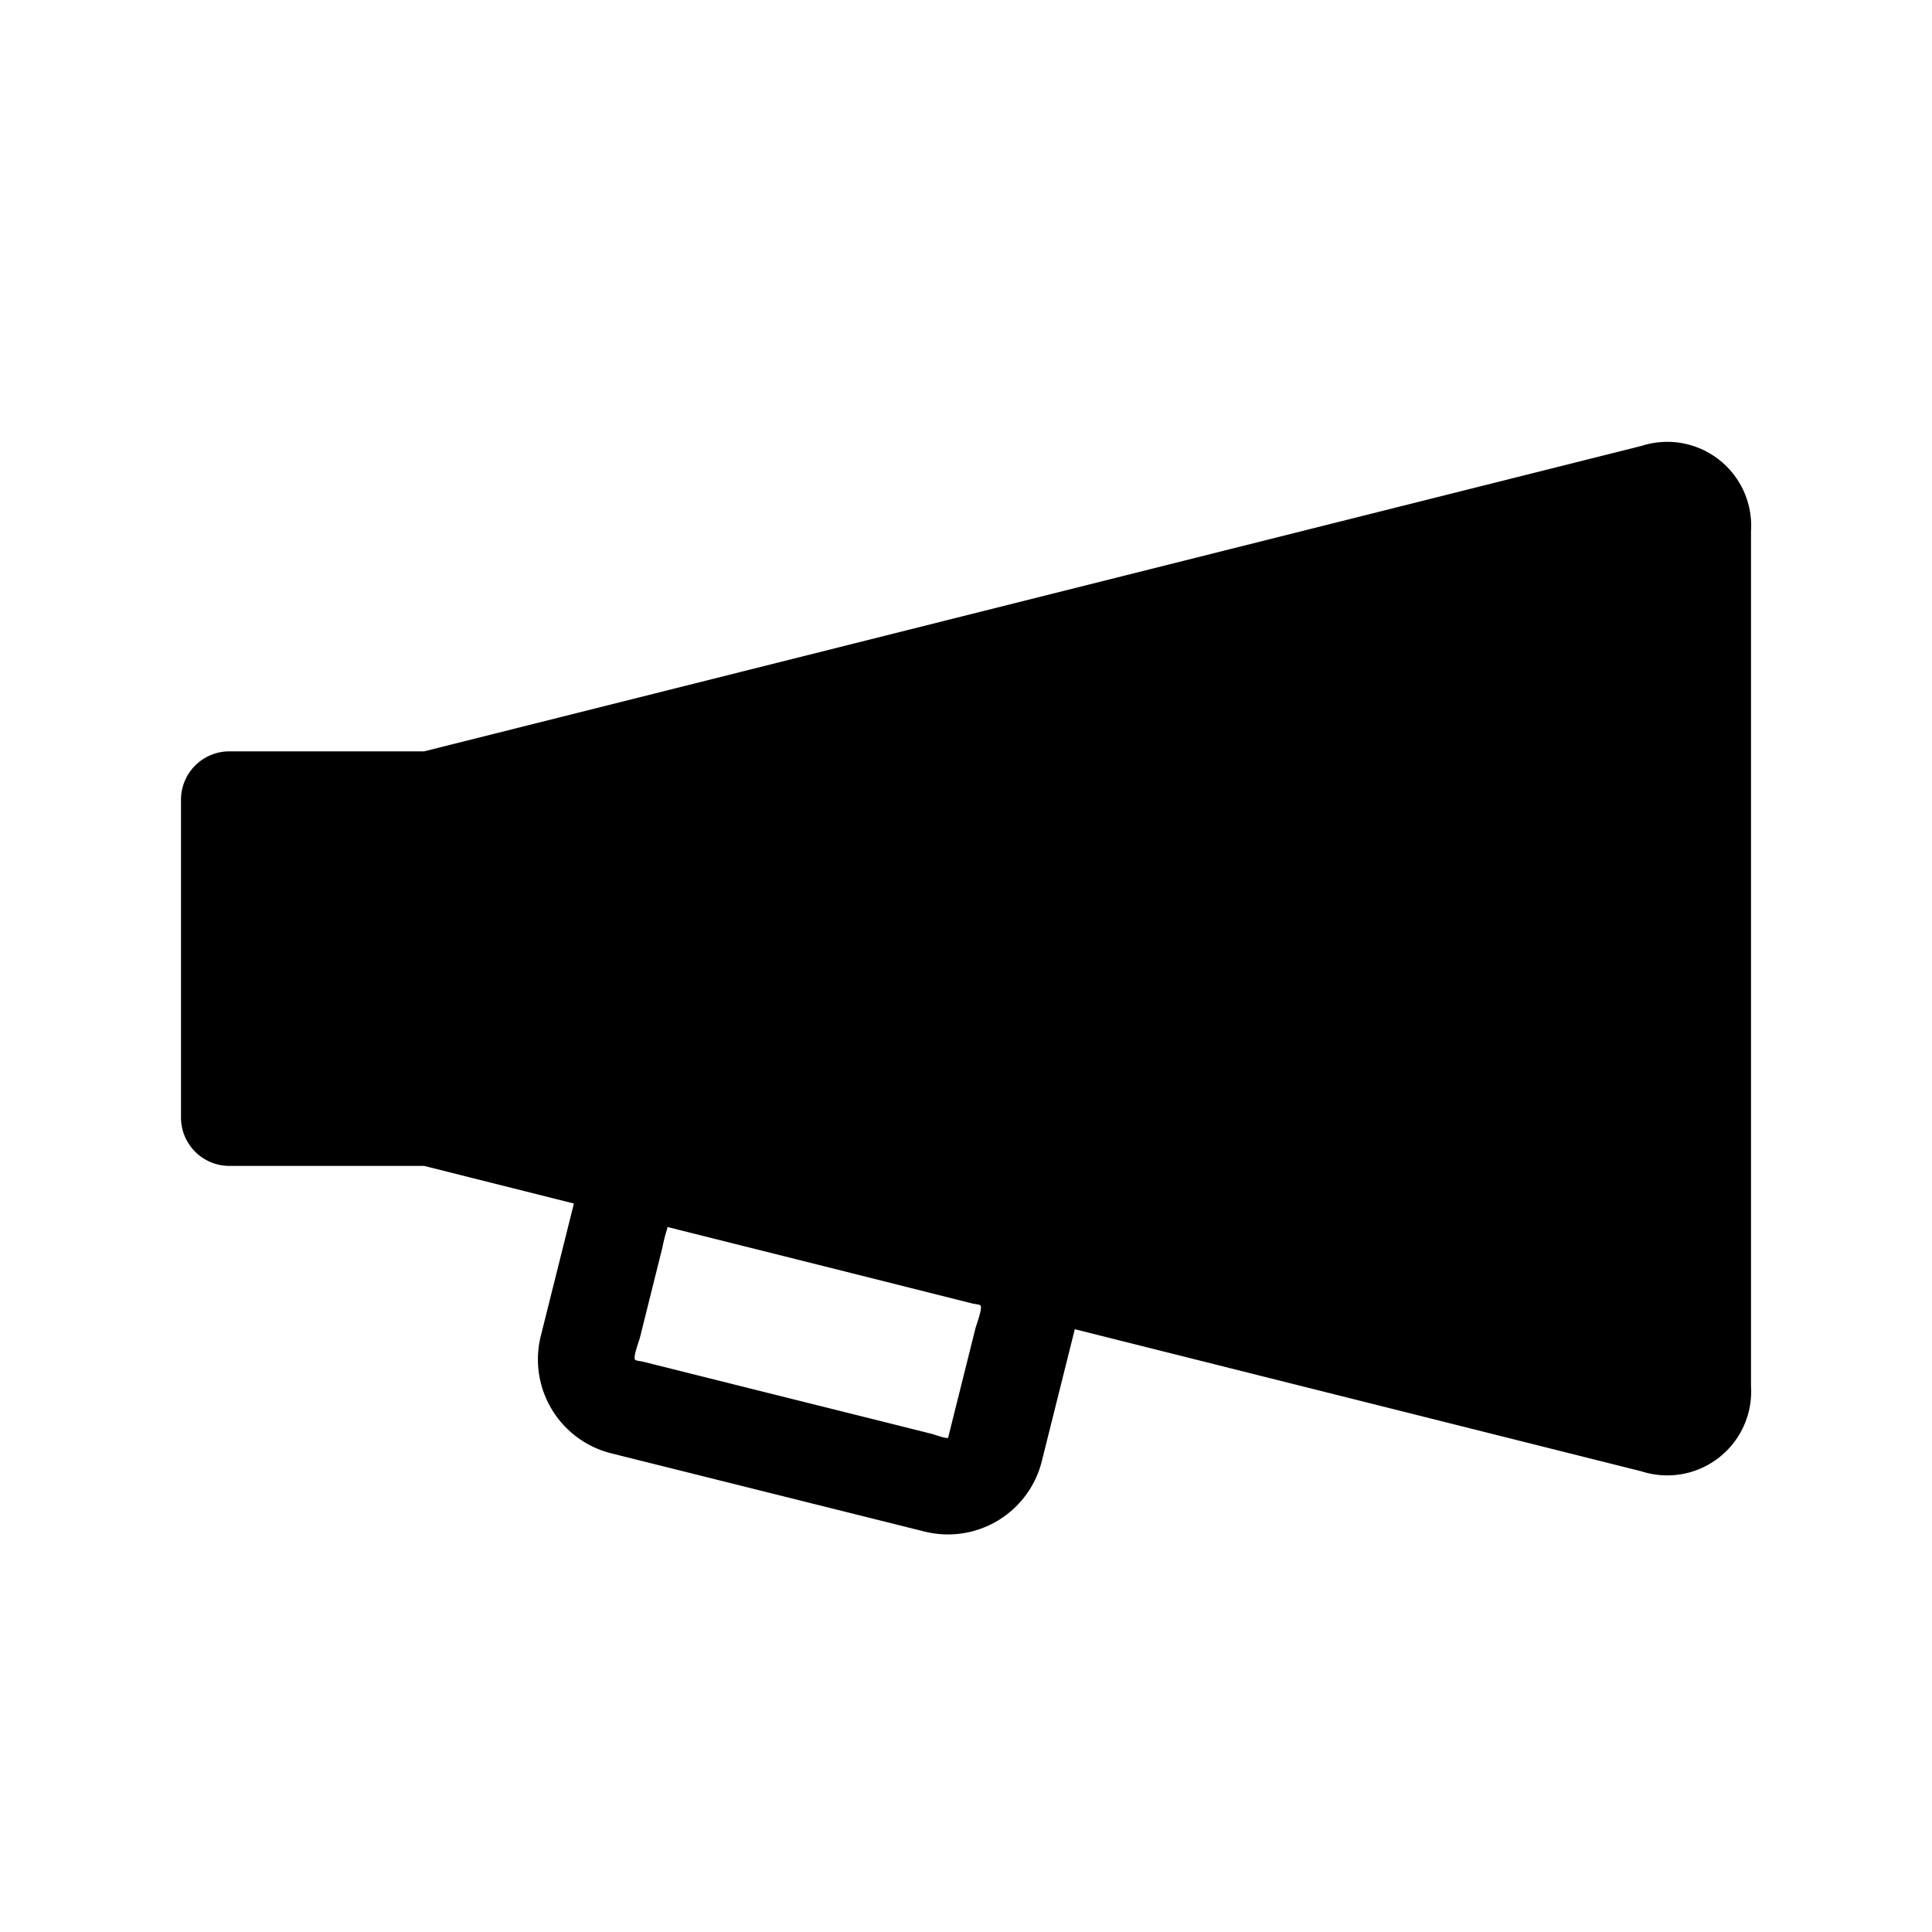
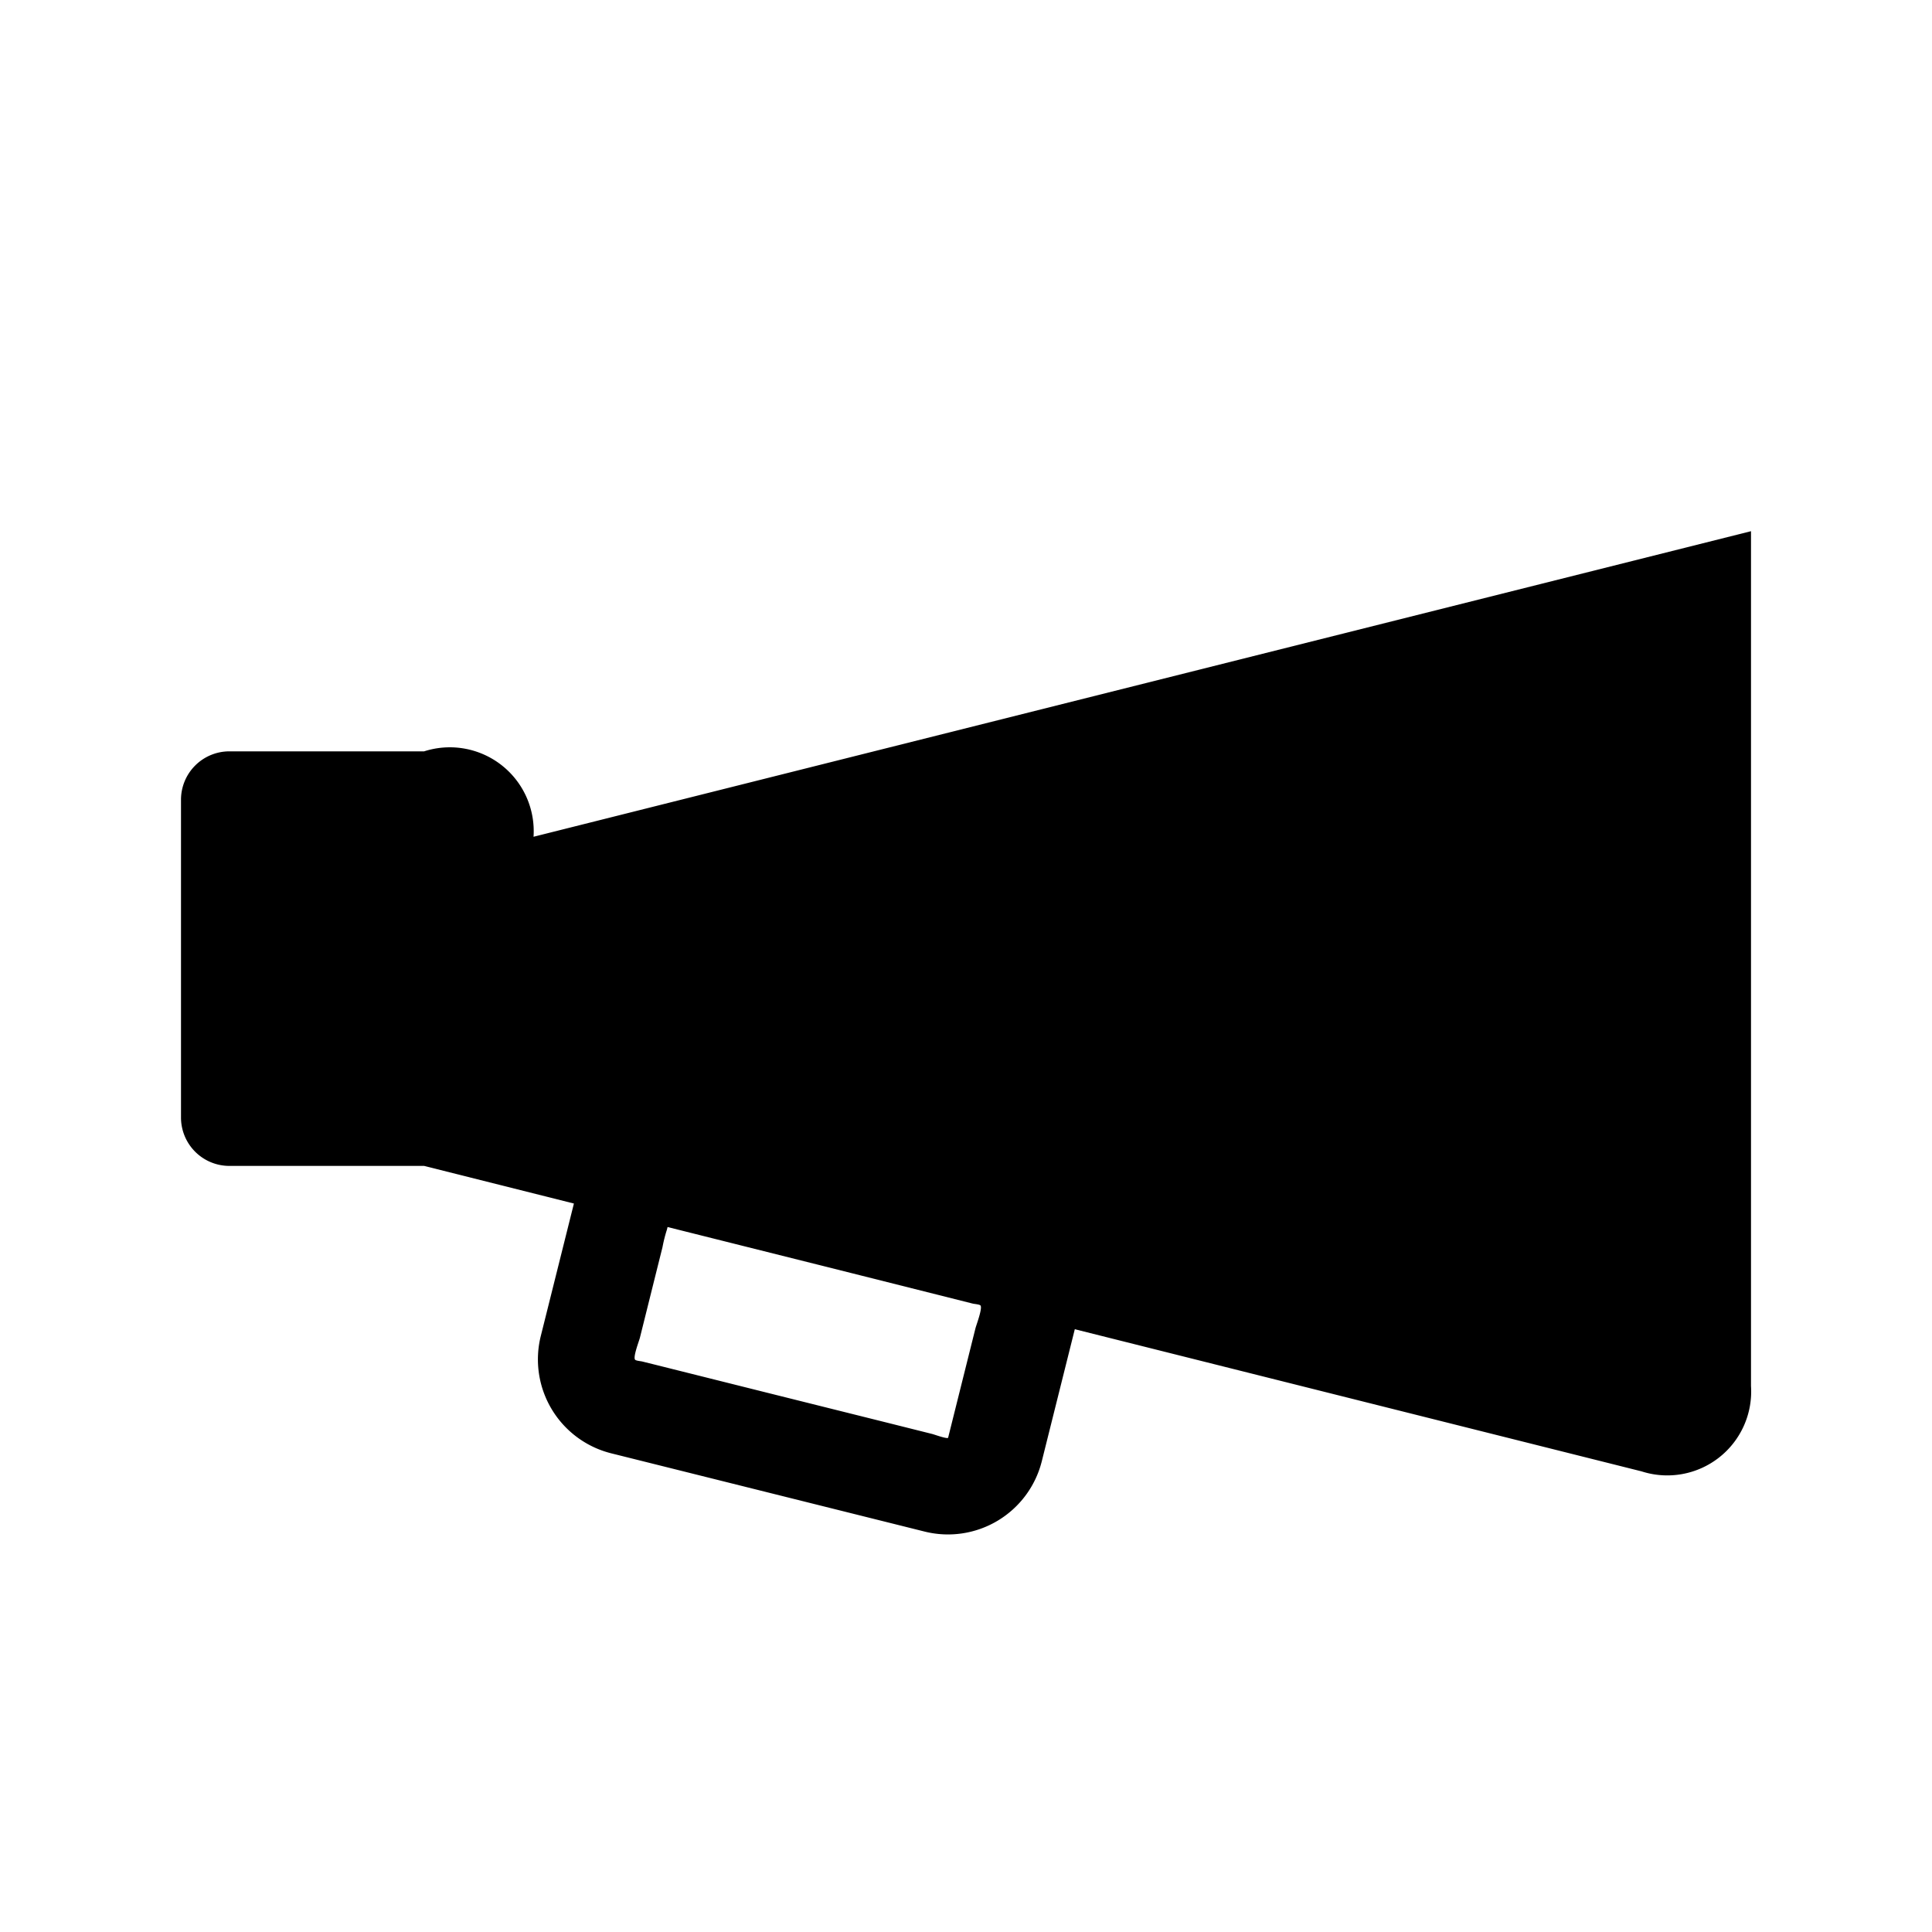
<svg xmlns="http://www.w3.org/2000/svg" fill="#000000" width="800px" height="800px" viewBox="-1 0 19 19" class="cf-icon-svg">
-   <path d="M16.22 5.224v8.407a.825.825 0 0 1-1.076.839L9.57 13.072l-.325 1.3a.951.951 0 0 1-1.152.69l-3.084-.77a.952.952 0 0 1-.691-1.152l.326-1.304-1.473-.37H1.255a.476.476 0 0 1-.475-.475V7.864a.476.476 0 0 1 .475-.475h1.916l11.973-3.004a.825.825 0 0 1 1.076.84zm-7.627 7.839c.009-.035.072-.2.049-.225-.012-.011-.06-.014-.076-.018l-.147-.037-1.05-.264-1.804-.452-.006.025a1.429 1.429 0 0 0-.044.174l-.07.28-.152.61c-.009.035-.07.192-.047.216.01.011.058.014.072.018l.145.036 1.063.266 1.218.304.423.106c.018.004.142.05.157.038z" />
+   <path d="M16.22 5.224v8.407a.825.825 0 0 1-1.076.839L9.57 13.072l-.325 1.3a.951.951 0 0 1-1.152.69l-3.084-.77a.952.952 0 0 1-.691-1.152l.326-1.304-1.473-.37H1.255a.476.476 0 0 1-.475-.475V7.864a.476.476 0 0 1 .475-.475h1.916a.825.825 0 0 1 1.076.84zm-7.627 7.839c.009-.035.072-.2.049-.225-.012-.011-.06-.014-.076-.018l-.147-.037-1.05-.264-1.804-.452-.006.025a1.429 1.429 0 0 0-.044.174l-.07.28-.152.61c-.009.035-.07.192-.047.216.01.011.058.014.072.018l.145.036 1.063.266 1.218.304.423.106c.018.004.142.05.157.038z" />
</svg>